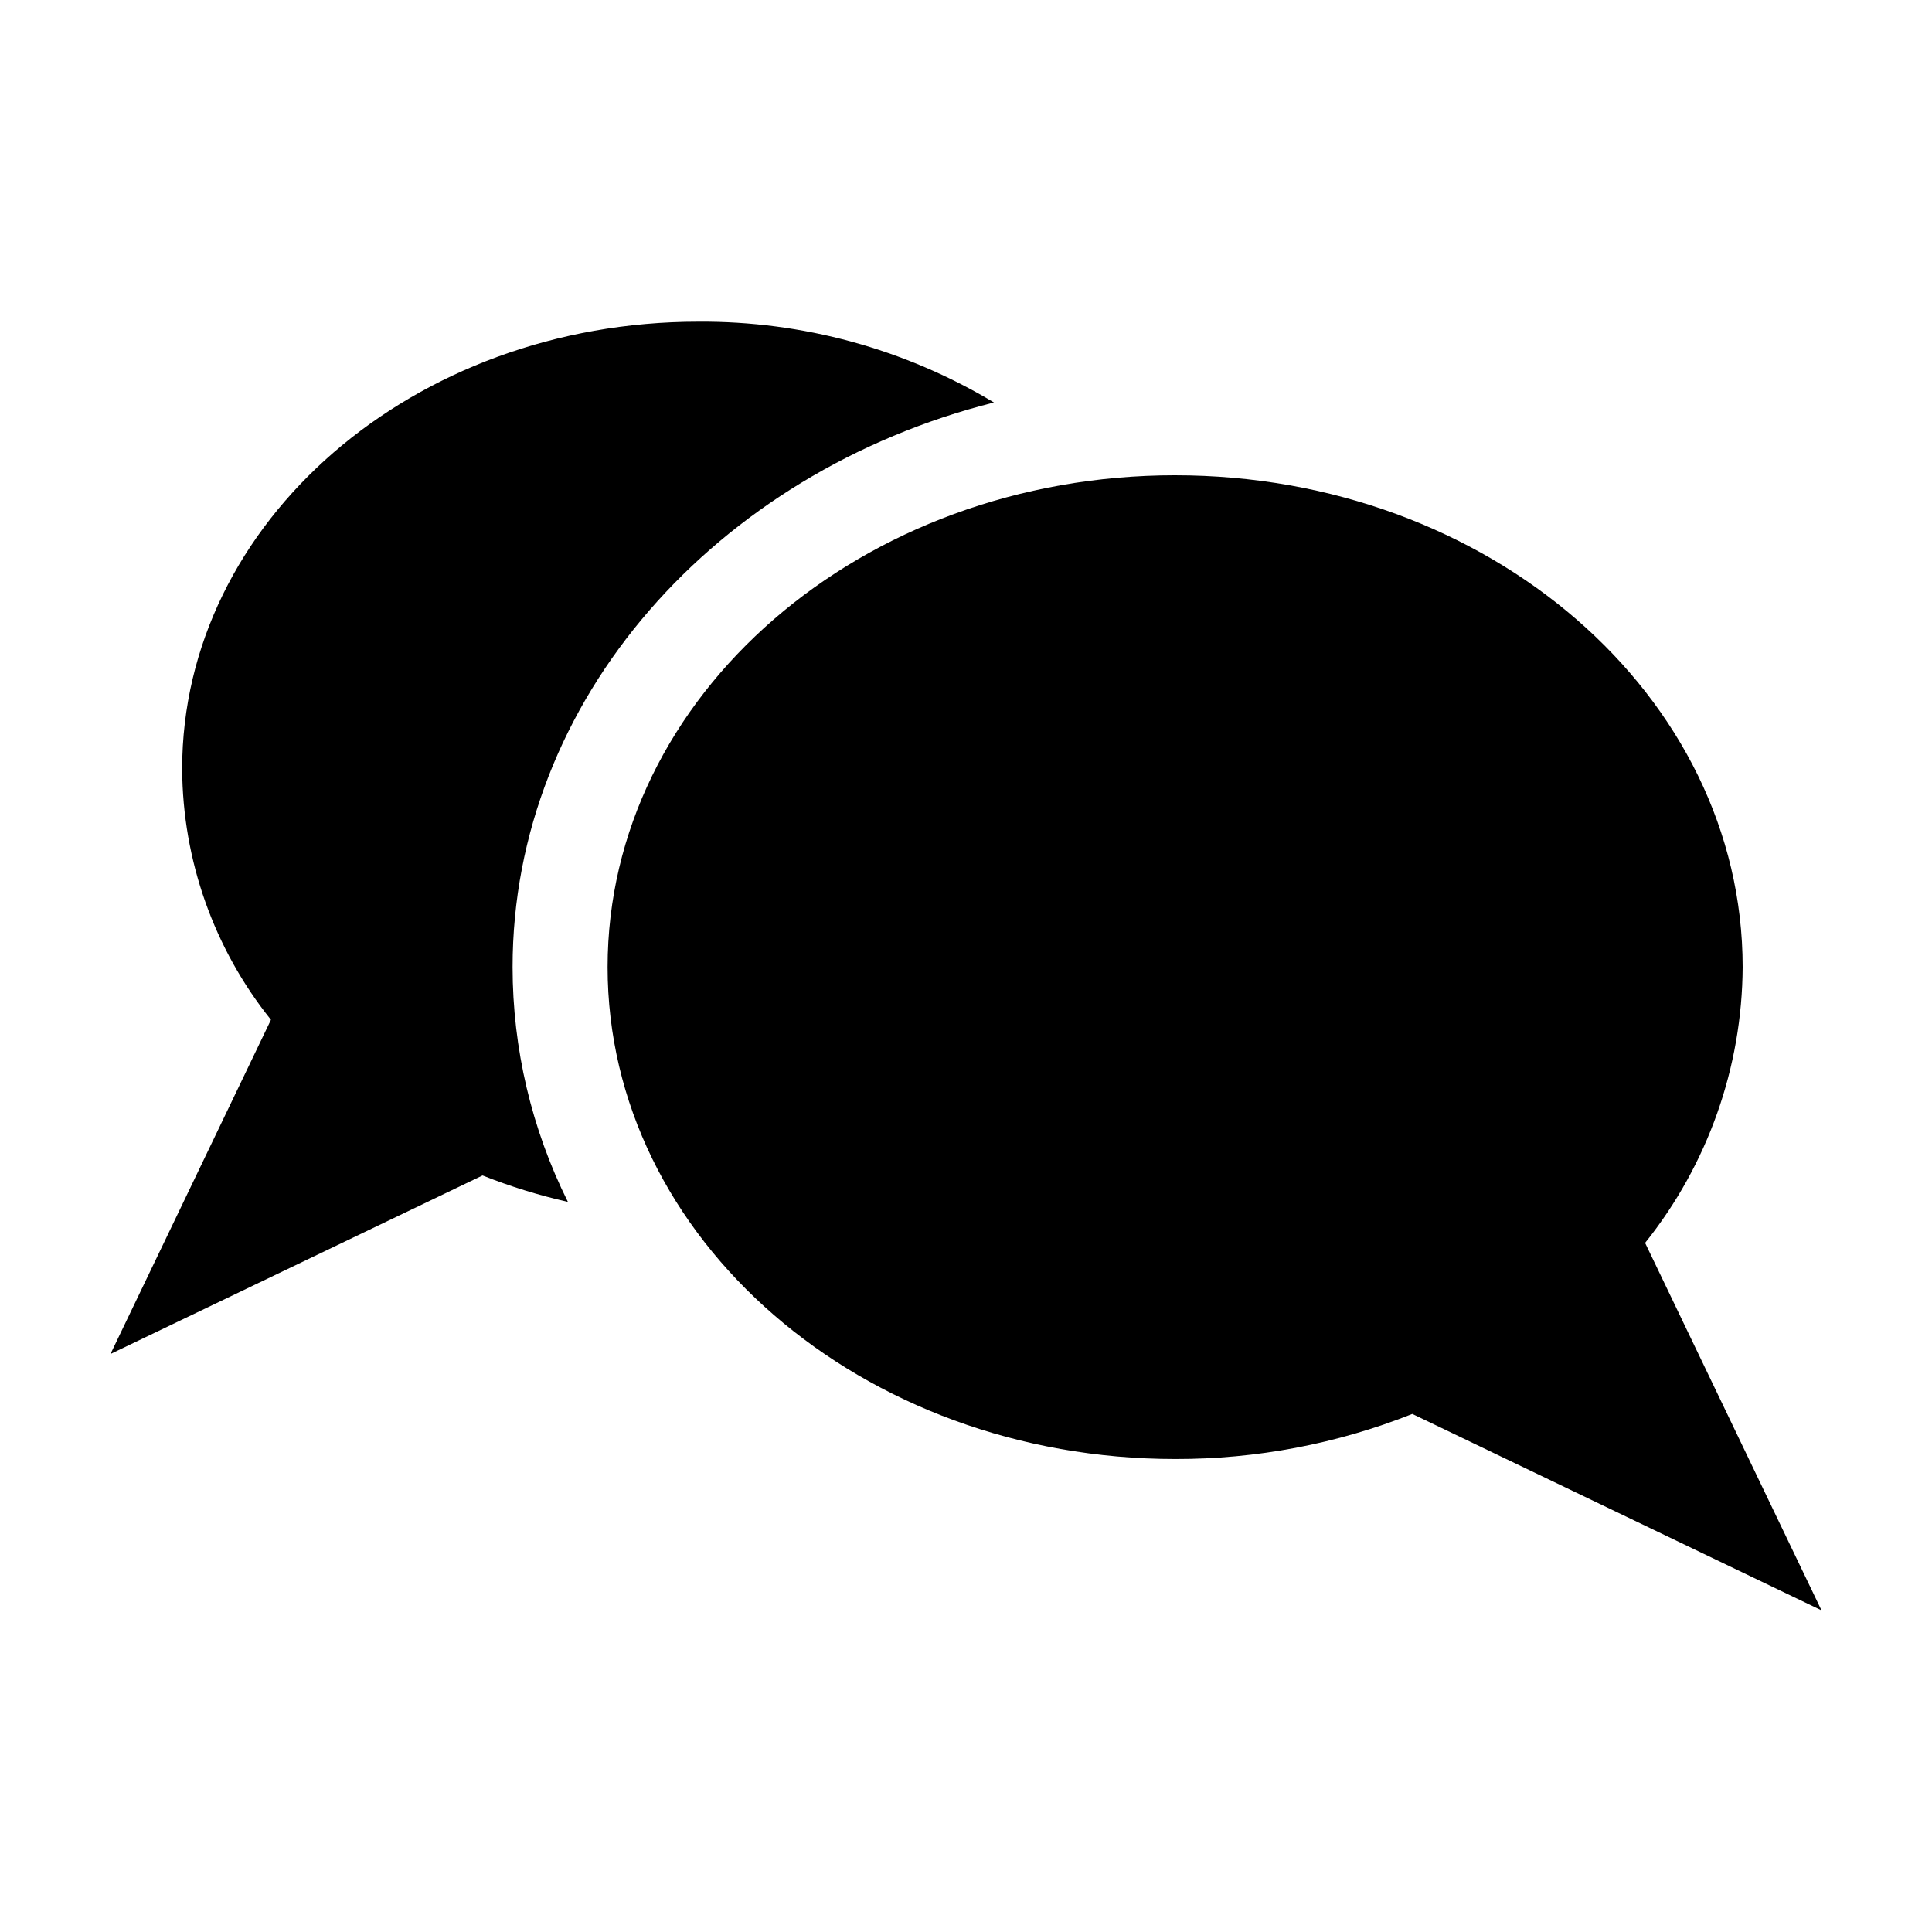
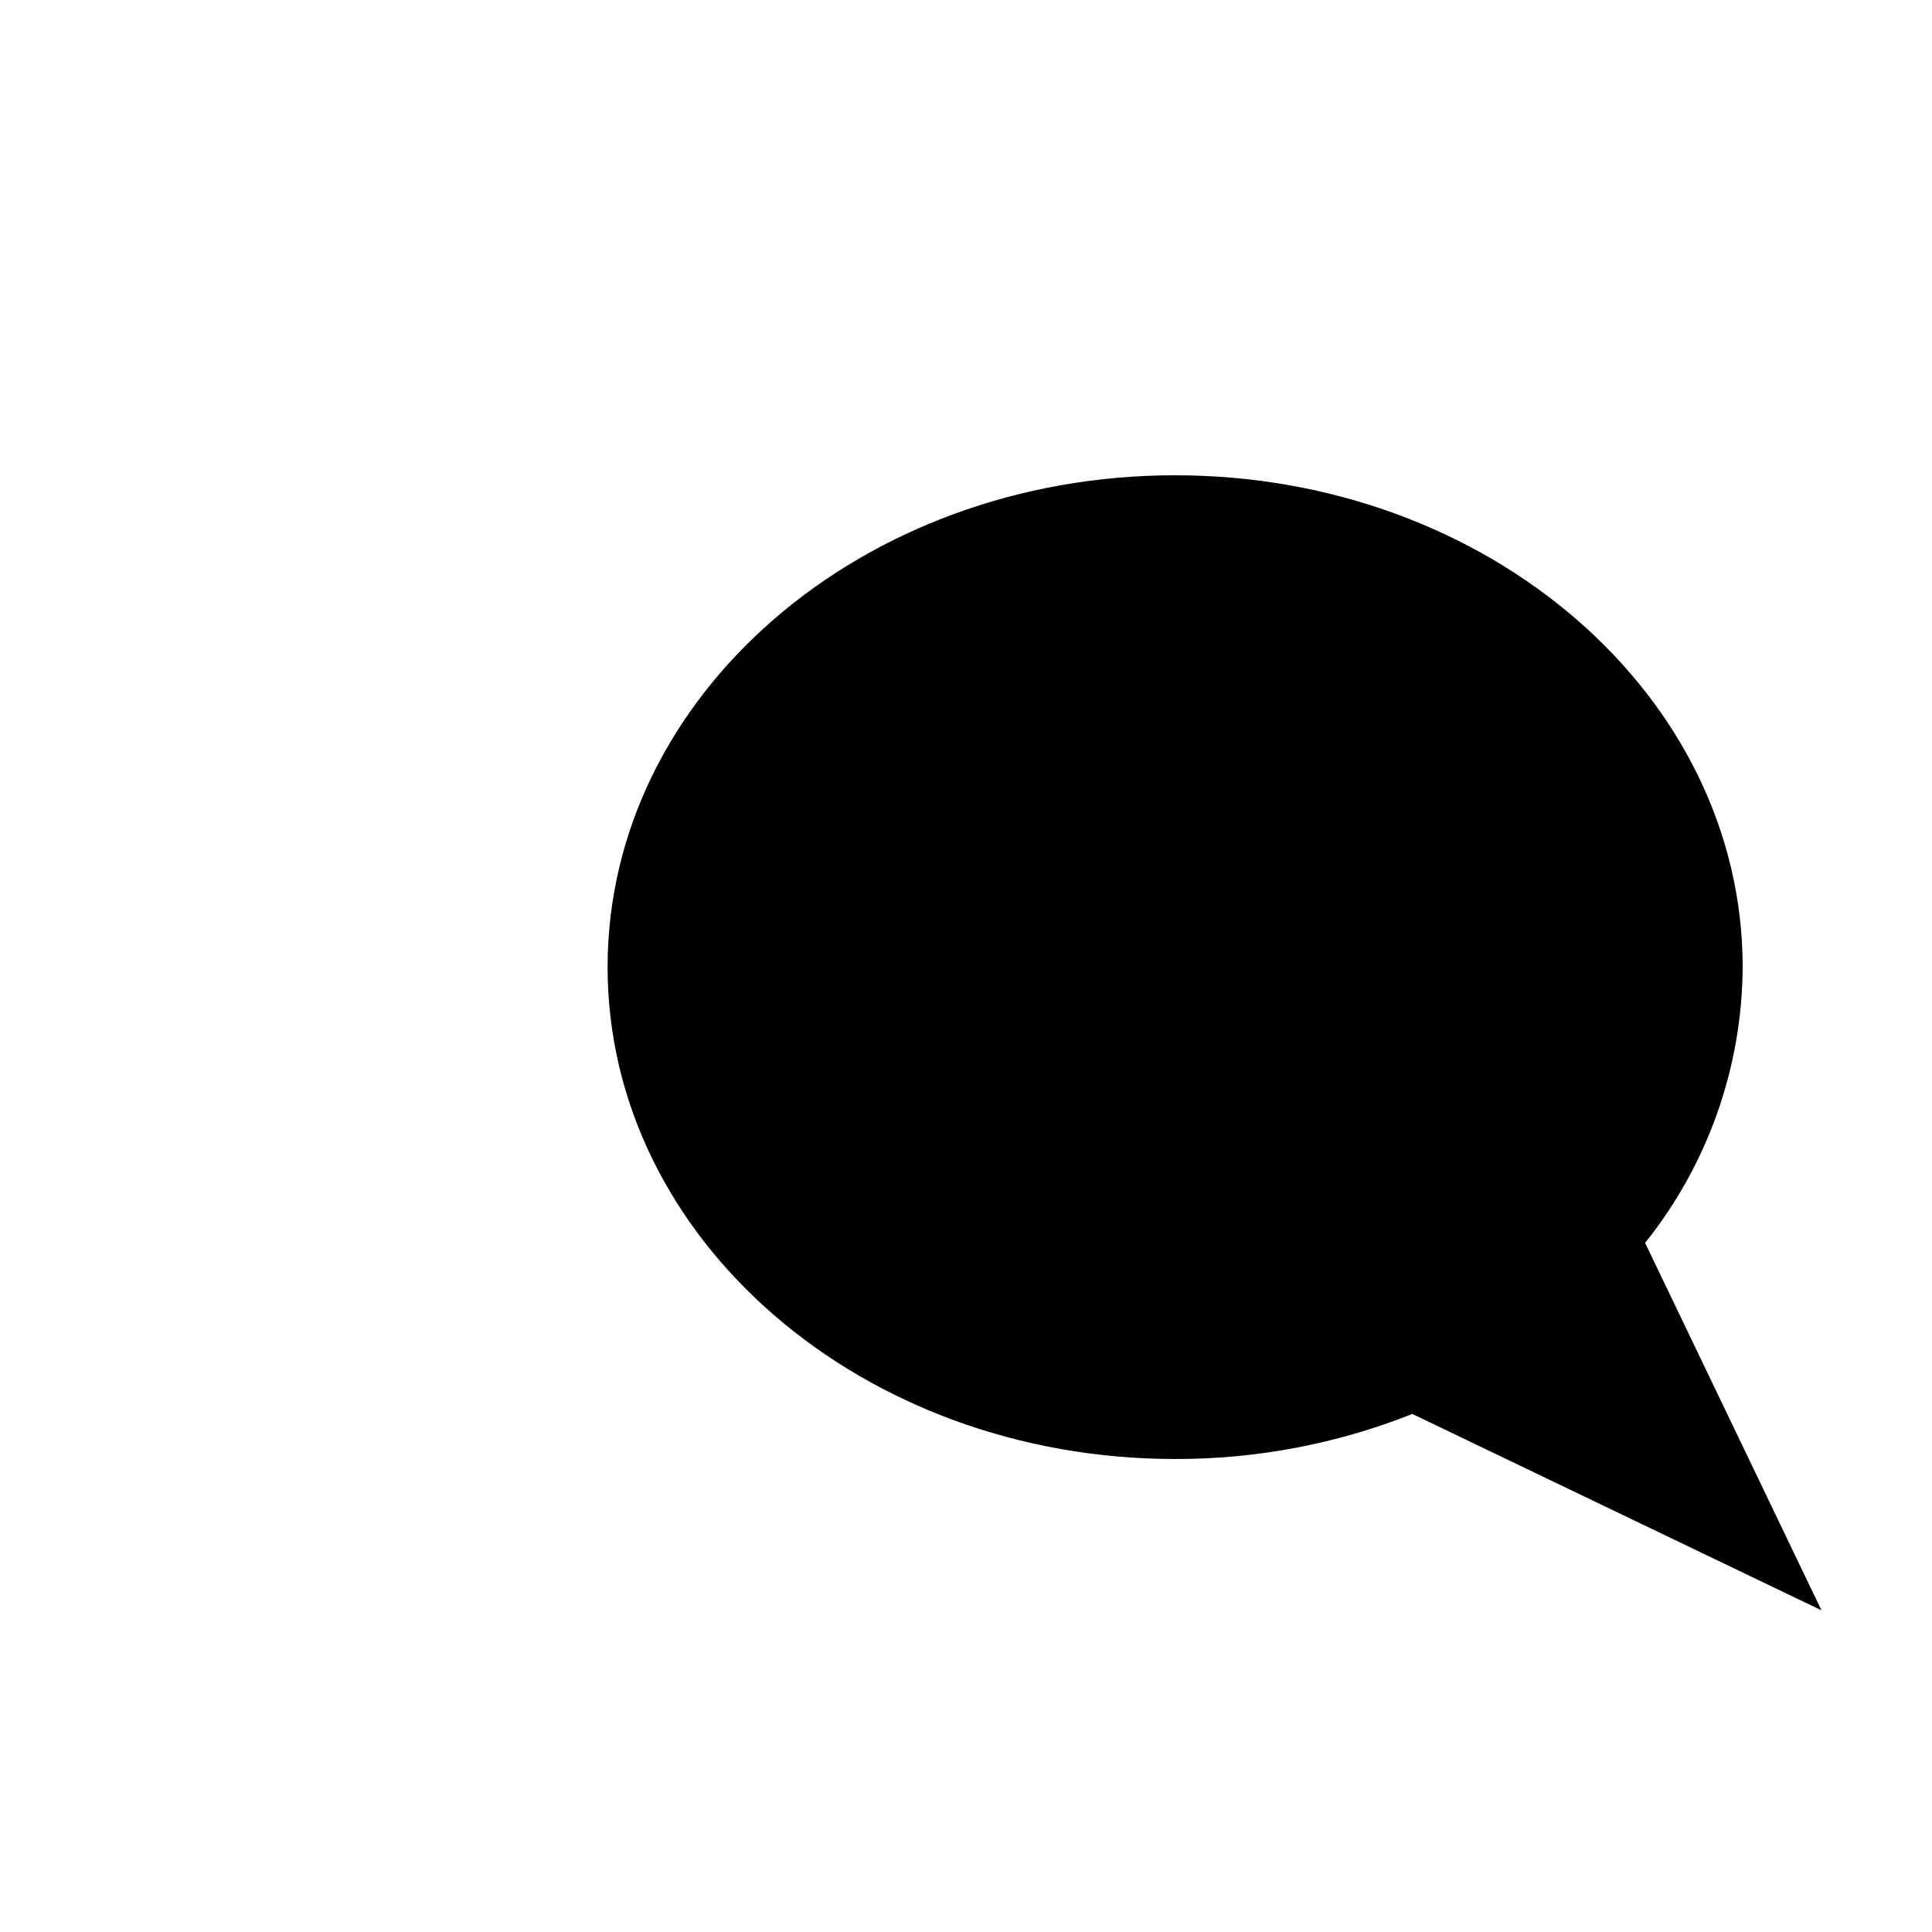
<svg xmlns="http://www.w3.org/2000/svg" fill="#000000" width="800px" height="800px" version="1.1" viewBox="144 144 512 512">
  <g>
-     <path d="m271.88 455.51c7.348 2.914 14.91 5.258 22.621 7.004-9.629-19.328-14.648-40.625-14.66-62.219 0-70.988 54.008-131.09 127.57-149.63h-0.004c-23.652-14.199-50.758-21.605-78.344-21.414-75.52 0-136.79 53.051-136.79 118.55h0.004c0.117 24.172 8.41 47.594 23.527 66.453l-42.523 88.57z" />
    <path d="m455.42 269.95c-83.066 0-150.4 58.359-150.4 130.35 0 71.992 67.336 130.35 150.4 130.35 21.52 0.051 42.855-4 62.863-11.938l108.43 52.043-46.742-97.375c16.605-20.754 25.711-46.504 25.852-73.078 0-71.992-67.336-130.35-150.4-130.35z" />
  </g>
</svg>